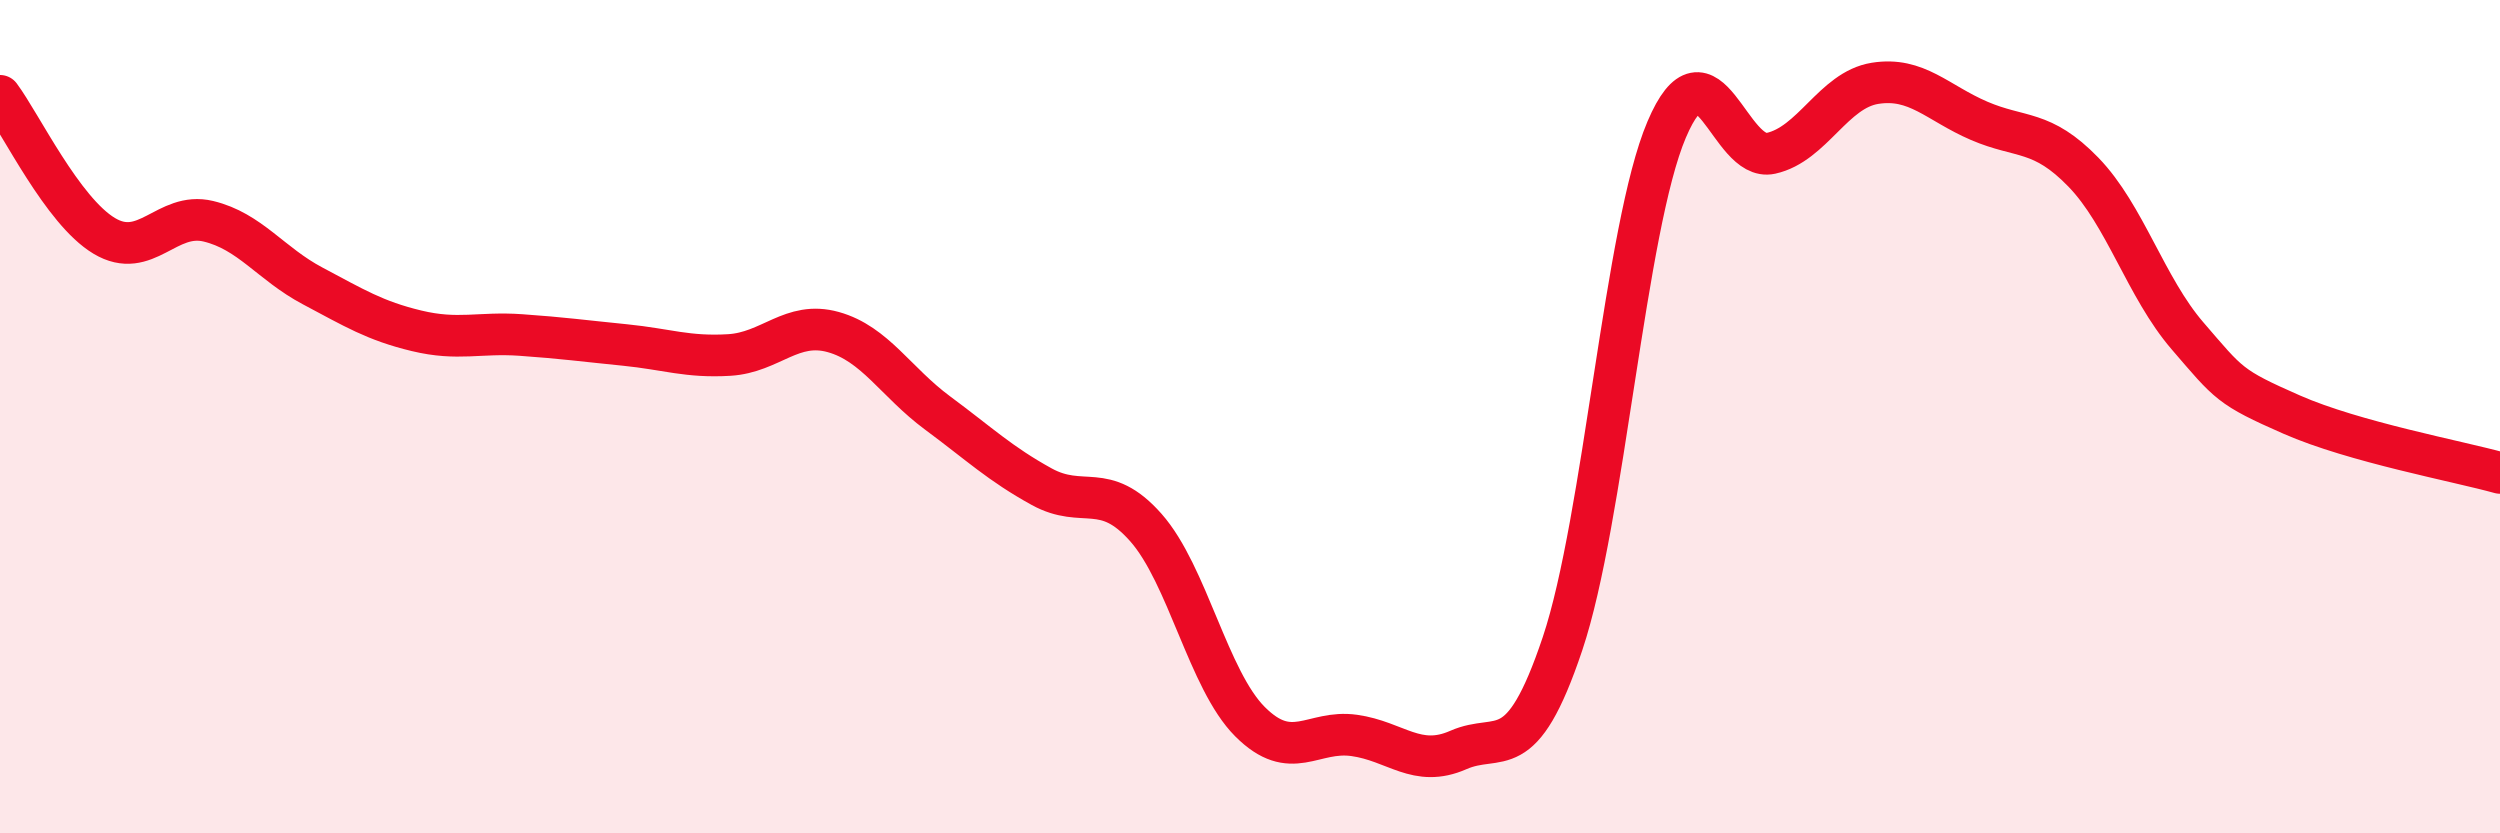
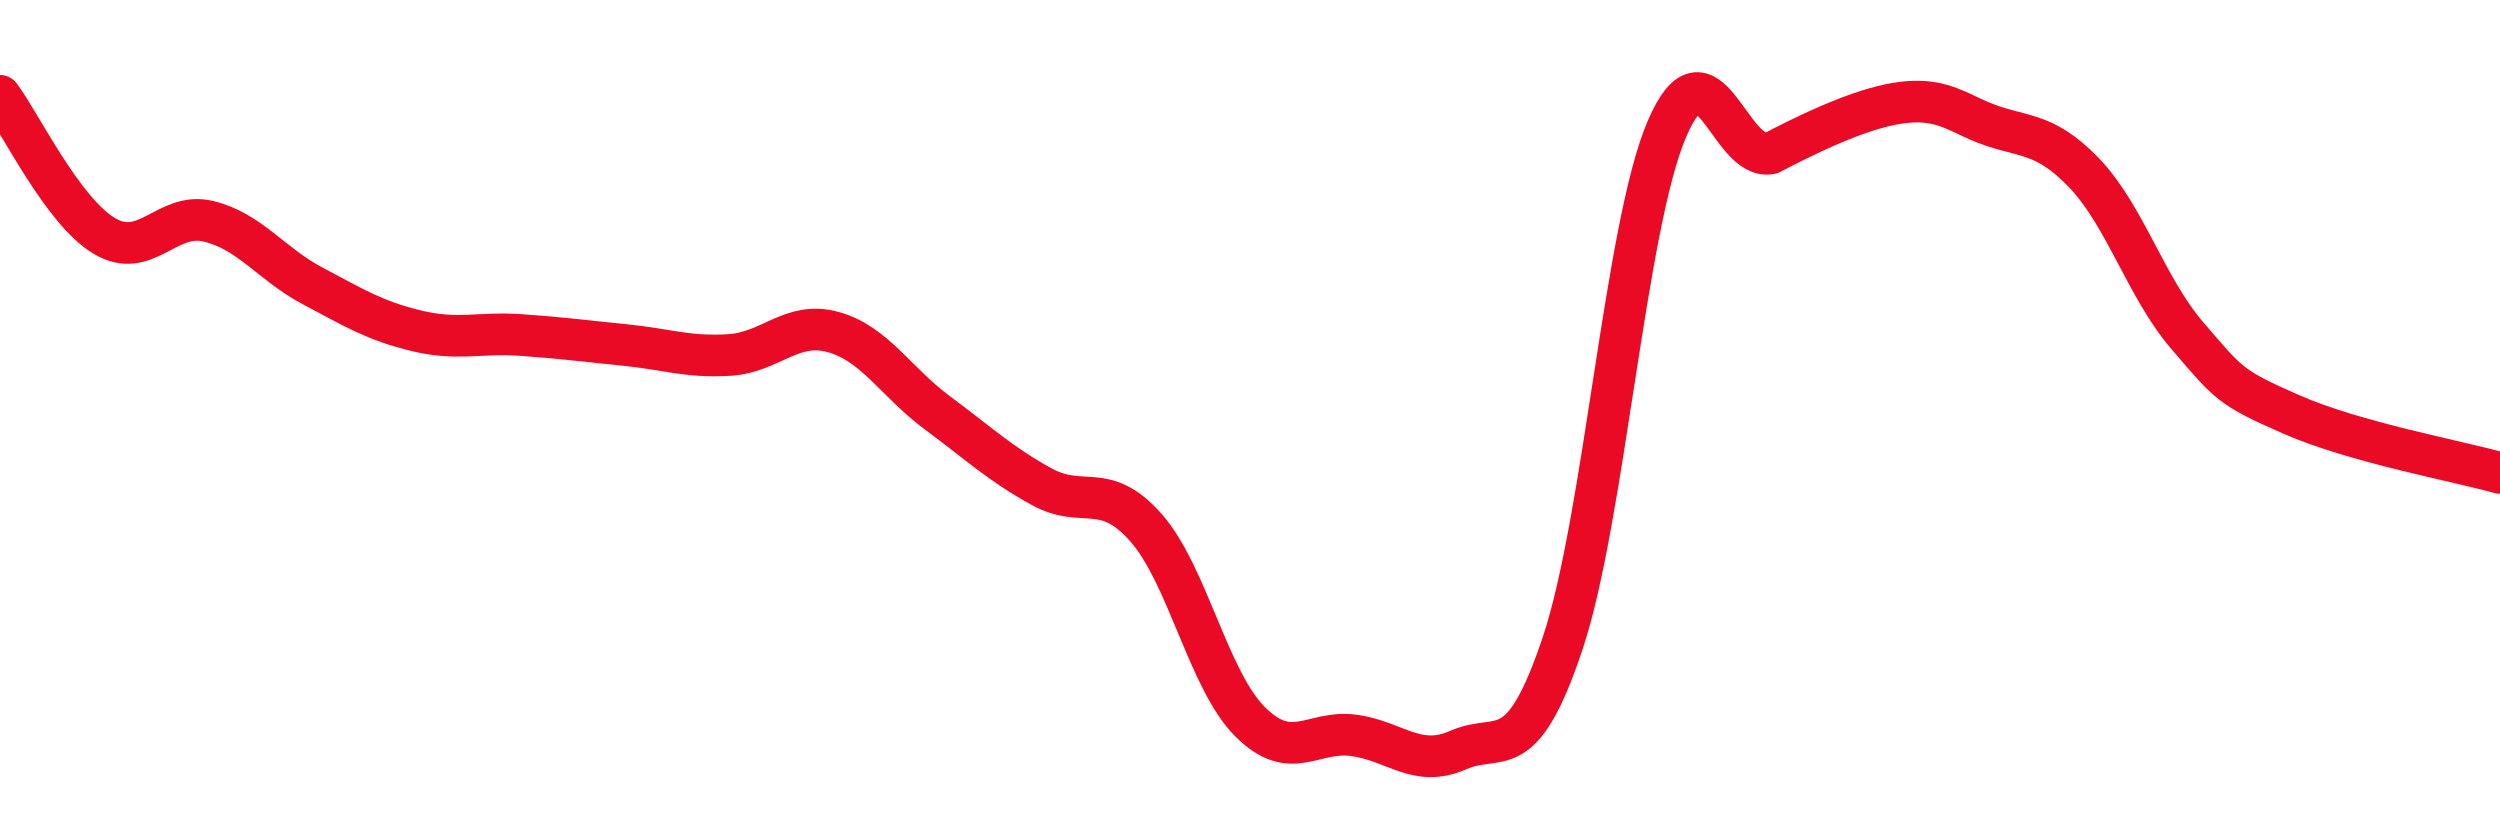
<svg xmlns="http://www.w3.org/2000/svg" width="60" height="20" viewBox="0 0 60 20">
-   <path d="M 0,2.3 C 0.5,2.97 1.5,5.06 2.5,5.66 C 3.5,6.26 4,5.07 5,5.31 C 6,5.55 6.5,6.33 7.5,6.86 C 8.5,7.39 9,7.7 10,7.94 C 11,8.18 11.5,7.97 12.5,8.04 C 13.5,8.11 14,8.18 15,8.28 C 16,8.38 16.5,8.58 17.5,8.52 C 18.5,8.46 19,7.69 20,7.97 C 21,8.25 21.5,9.17 22.5,9.91 C 23.5,10.65 24,11.13 25,11.68 C 26,12.23 26.5,11.53 27.5,12.66 C 28.5,13.79 29,16.32 30,17.32 C 31,18.32 31.5,17.51 32.5,17.65 C 33.5,17.79 34,18.44 35,18 C 36,17.56 36.5,18.43 37.5,15.45 C 38.5,12.47 39,5.46 40,3.11 C 41,0.76 41.5,3.9 42.5,3.68 C 43.5,3.46 44,2.16 45,2 C 46,1.84 46.5,2.47 47.5,2.9 C 48.5,3.33 49,3.1 50,4.13 C 51,5.16 51.5,6.9 52.5,8.06 C 53.5,9.22 53.5,9.29 55,9.95 C 56.5,10.61 59,11.07 60,11.35L60 20L0 20Z" fill="#EB0A25" opacity="0.1" stroke-linecap="round" stroke-linejoin="round" />
-   <path d="M 0,2.3 C 0.5,2.97 1.5,5.06 2.5,5.66 C 3.5,6.26 4,5.07 5,5.31 C 6,5.55 6.5,6.33 7.5,6.86 C 8.5,7.39 9,7.7 10,7.94 C 11,8.18 11.5,7.97 12.5,8.04 C 13.5,8.11 14,8.18 15,8.28 C 16,8.38 16.5,8.58 17.5,8.52 C 18.5,8.46 19,7.69 20,7.97 C 21,8.25 21.5,9.17 22.5,9.91 C 23.5,10.65 24,11.13 25,11.68 C 26,12.23 26.5,11.53 27.5,12.66 C 28.5,13.79 29,16.32 30,17.32 C 31,18.32 31.5,17.51 32.5,17.65 C 33.5,17.79 34,18.44 35,18 C 36,17.56 36.5,18.43 37.5,15.45 C 38.5,12.47 39,5.46 40,3.11 C 41,0.76 41.5,3.9 42.5,3.68 C 43.5,3.46 44,2.16 45,2 C 46,1.84 46.5,2.47 47.5,2.9 C 48.5,3.33 49,3.1 50,4.13 C 51,5.16 51.5,6.9 52.5,8.06 C 53.5,9.22 53.5,9.29 55,9.95 C 56.5,10.61 59,11.07 60,11.35" stroke="#EB0A25" stroke-width="1" fill="none" stroke-linecap="round" stroke-linejoin="round" />
+   <path d="M 0,2.3 C 0.5,2.97 1.5,5.06 2.5,5.66 C 3.5,6.26 4,5.07 5,5.31 C 6,5.55 6.5,6.33 7.5,6.86 C 8.5,7.39 9,7.7 10,7.94 C 11,8.18 11.5,7.97 12.5,8.04 C 13.5,8.11 14,8.18 15,8.28 C 16,8.38 16.5,8.58 17.5,8.52 C 18.5,8.46 19,7.69 20,7.97 C 21,8.25 21.5,9.17 22.5,9.91 C 23.5,10.65 24,11.13 25,11.68 C 26,12.23 26.5,11.53 27.5,12.66 C 28.5,13.79 29,16.32 30,17.32 C 31,18.32 31.5,17.51 32.5,17.65 C 33.5,17.79 34,18.44 35,18 C 36,17.56 36.5,18.43 37.5,15.45 C 38.5,12.47 39,5.46 40,3.11 C 41,0.76 41.5,3.9 42.5,3.68 C 46,1.84 46.5,2.47 47.5,2.9 C 48.5,3.33 49,3.1 50,4.13 C 51,5.16 51.5,6.9 52.5,8.06 C 53.5,9.22 53.5,9.29 55,9.95 C 56.5,10.61 59,11.07 60,11.35" stroke="#EB0A25" stroke-width="1" fill="none" stroke-linecap="round" stroke-linejoin="round" />
</svg>